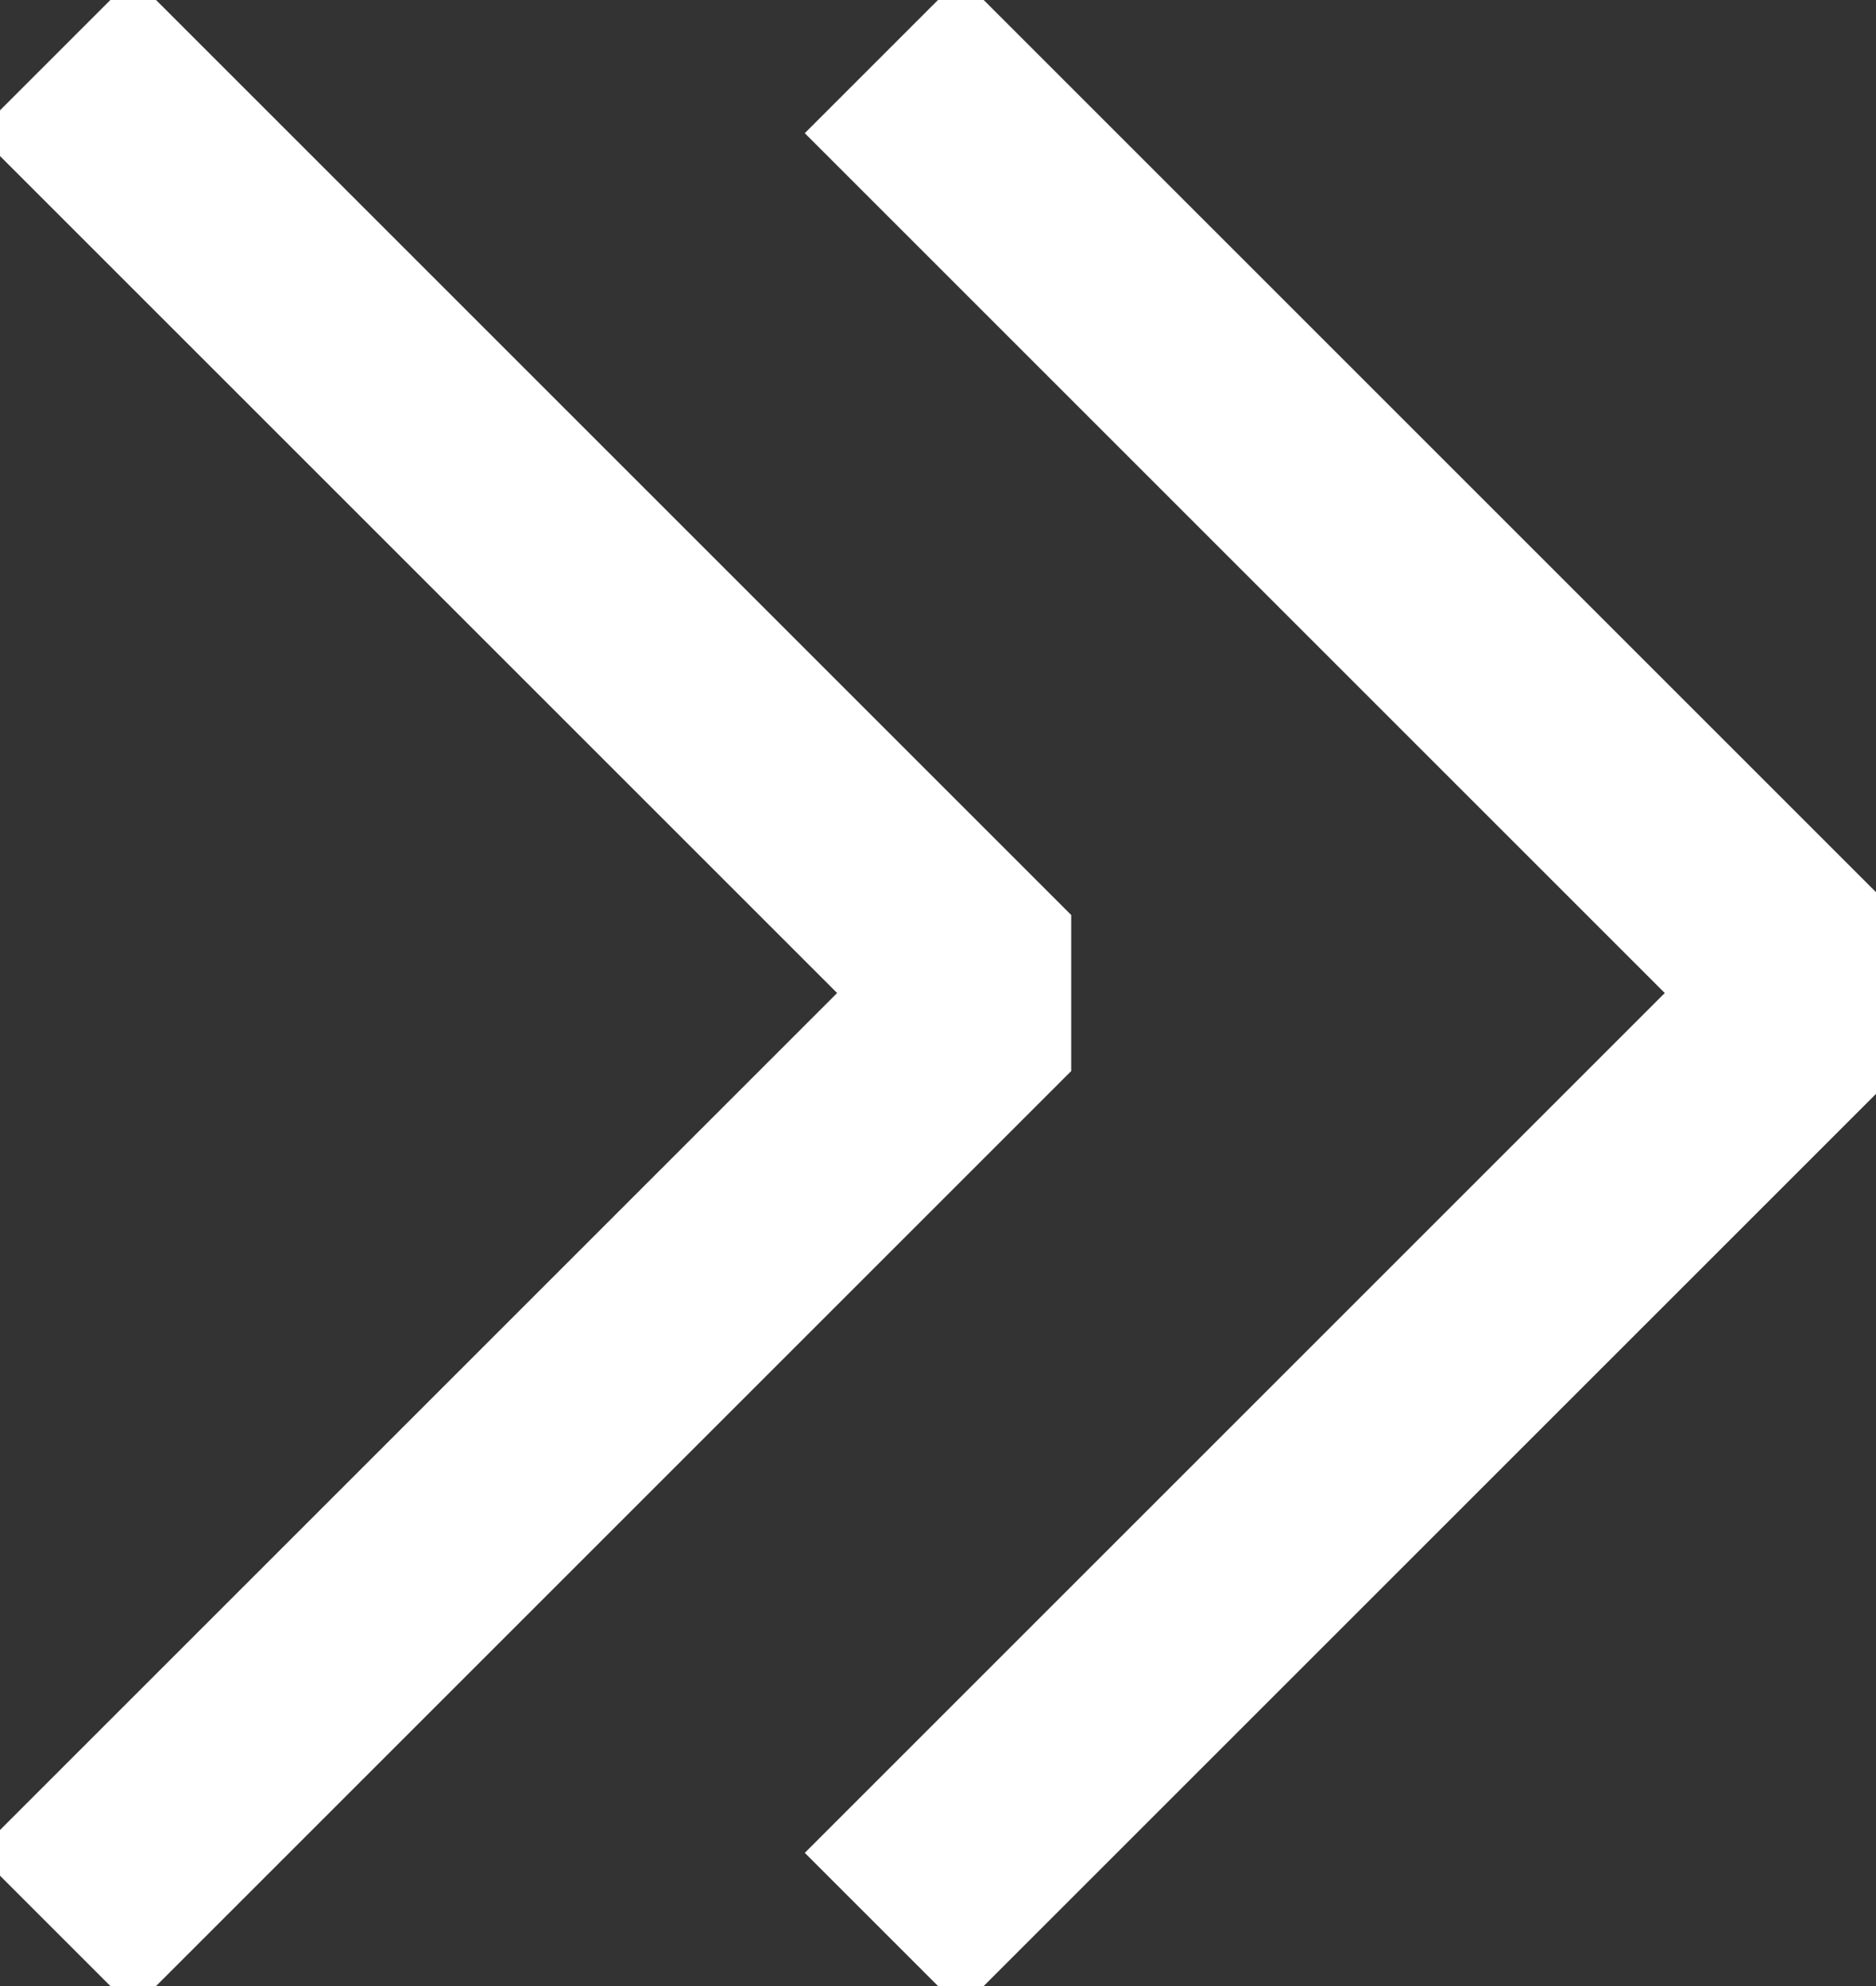
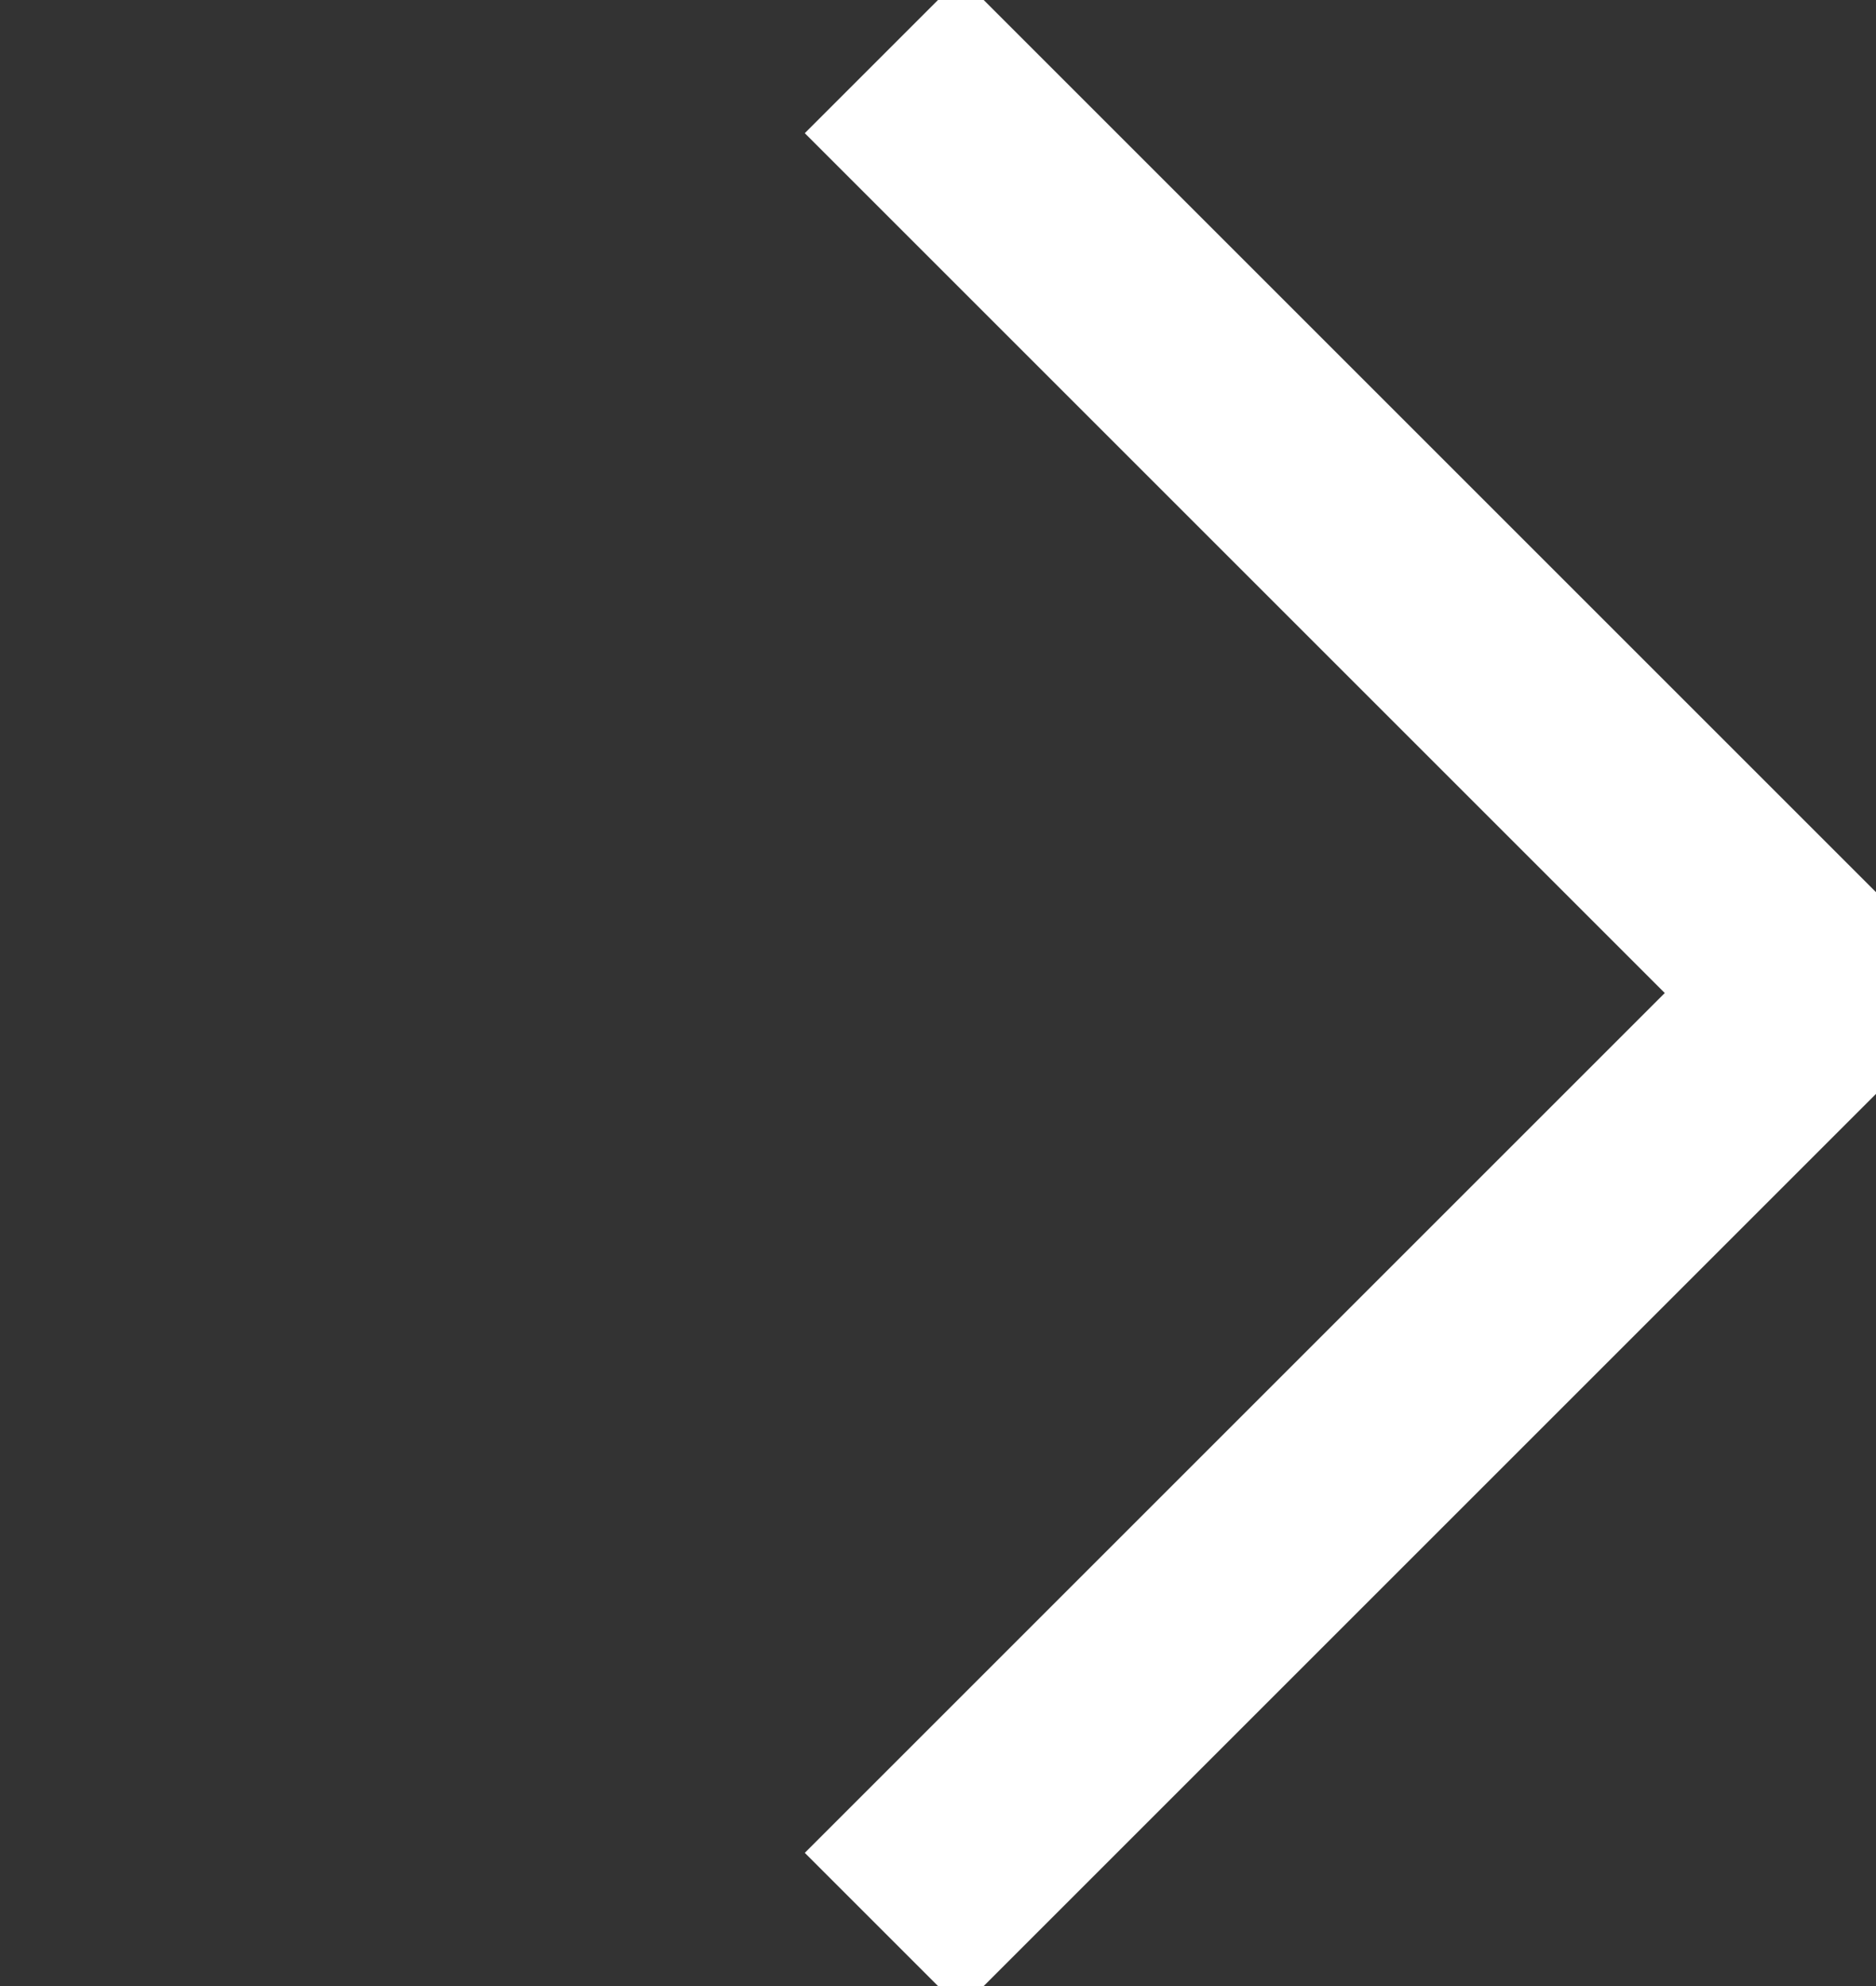
<svg xmlns="http://www.w3.org/2000/svg" id="Layer_1" x="0px" y="0px" viewBox="0 0 34 36" style="enable-background:new 0 0 34 36;" xml:space="preserve">
  <rect x="0" y="0" width="34" height="36" fill="#333333" stroke="none" />
  <style type="text/css"> .st0{fill:none;stroke:#FFFFFF;stroke-width:4;stroke-linejoin:bevel;stroke-miterlimit:10;} </style>
  <g>
    <g>
      <polyline class="st0" points="16,1 33,18 16,35 " />
    </g>
    <g>
-       <polyline class="st0" points="1,1 18,18 1,35 " />
-     </g>
+       </g>
  </g>
</svg>